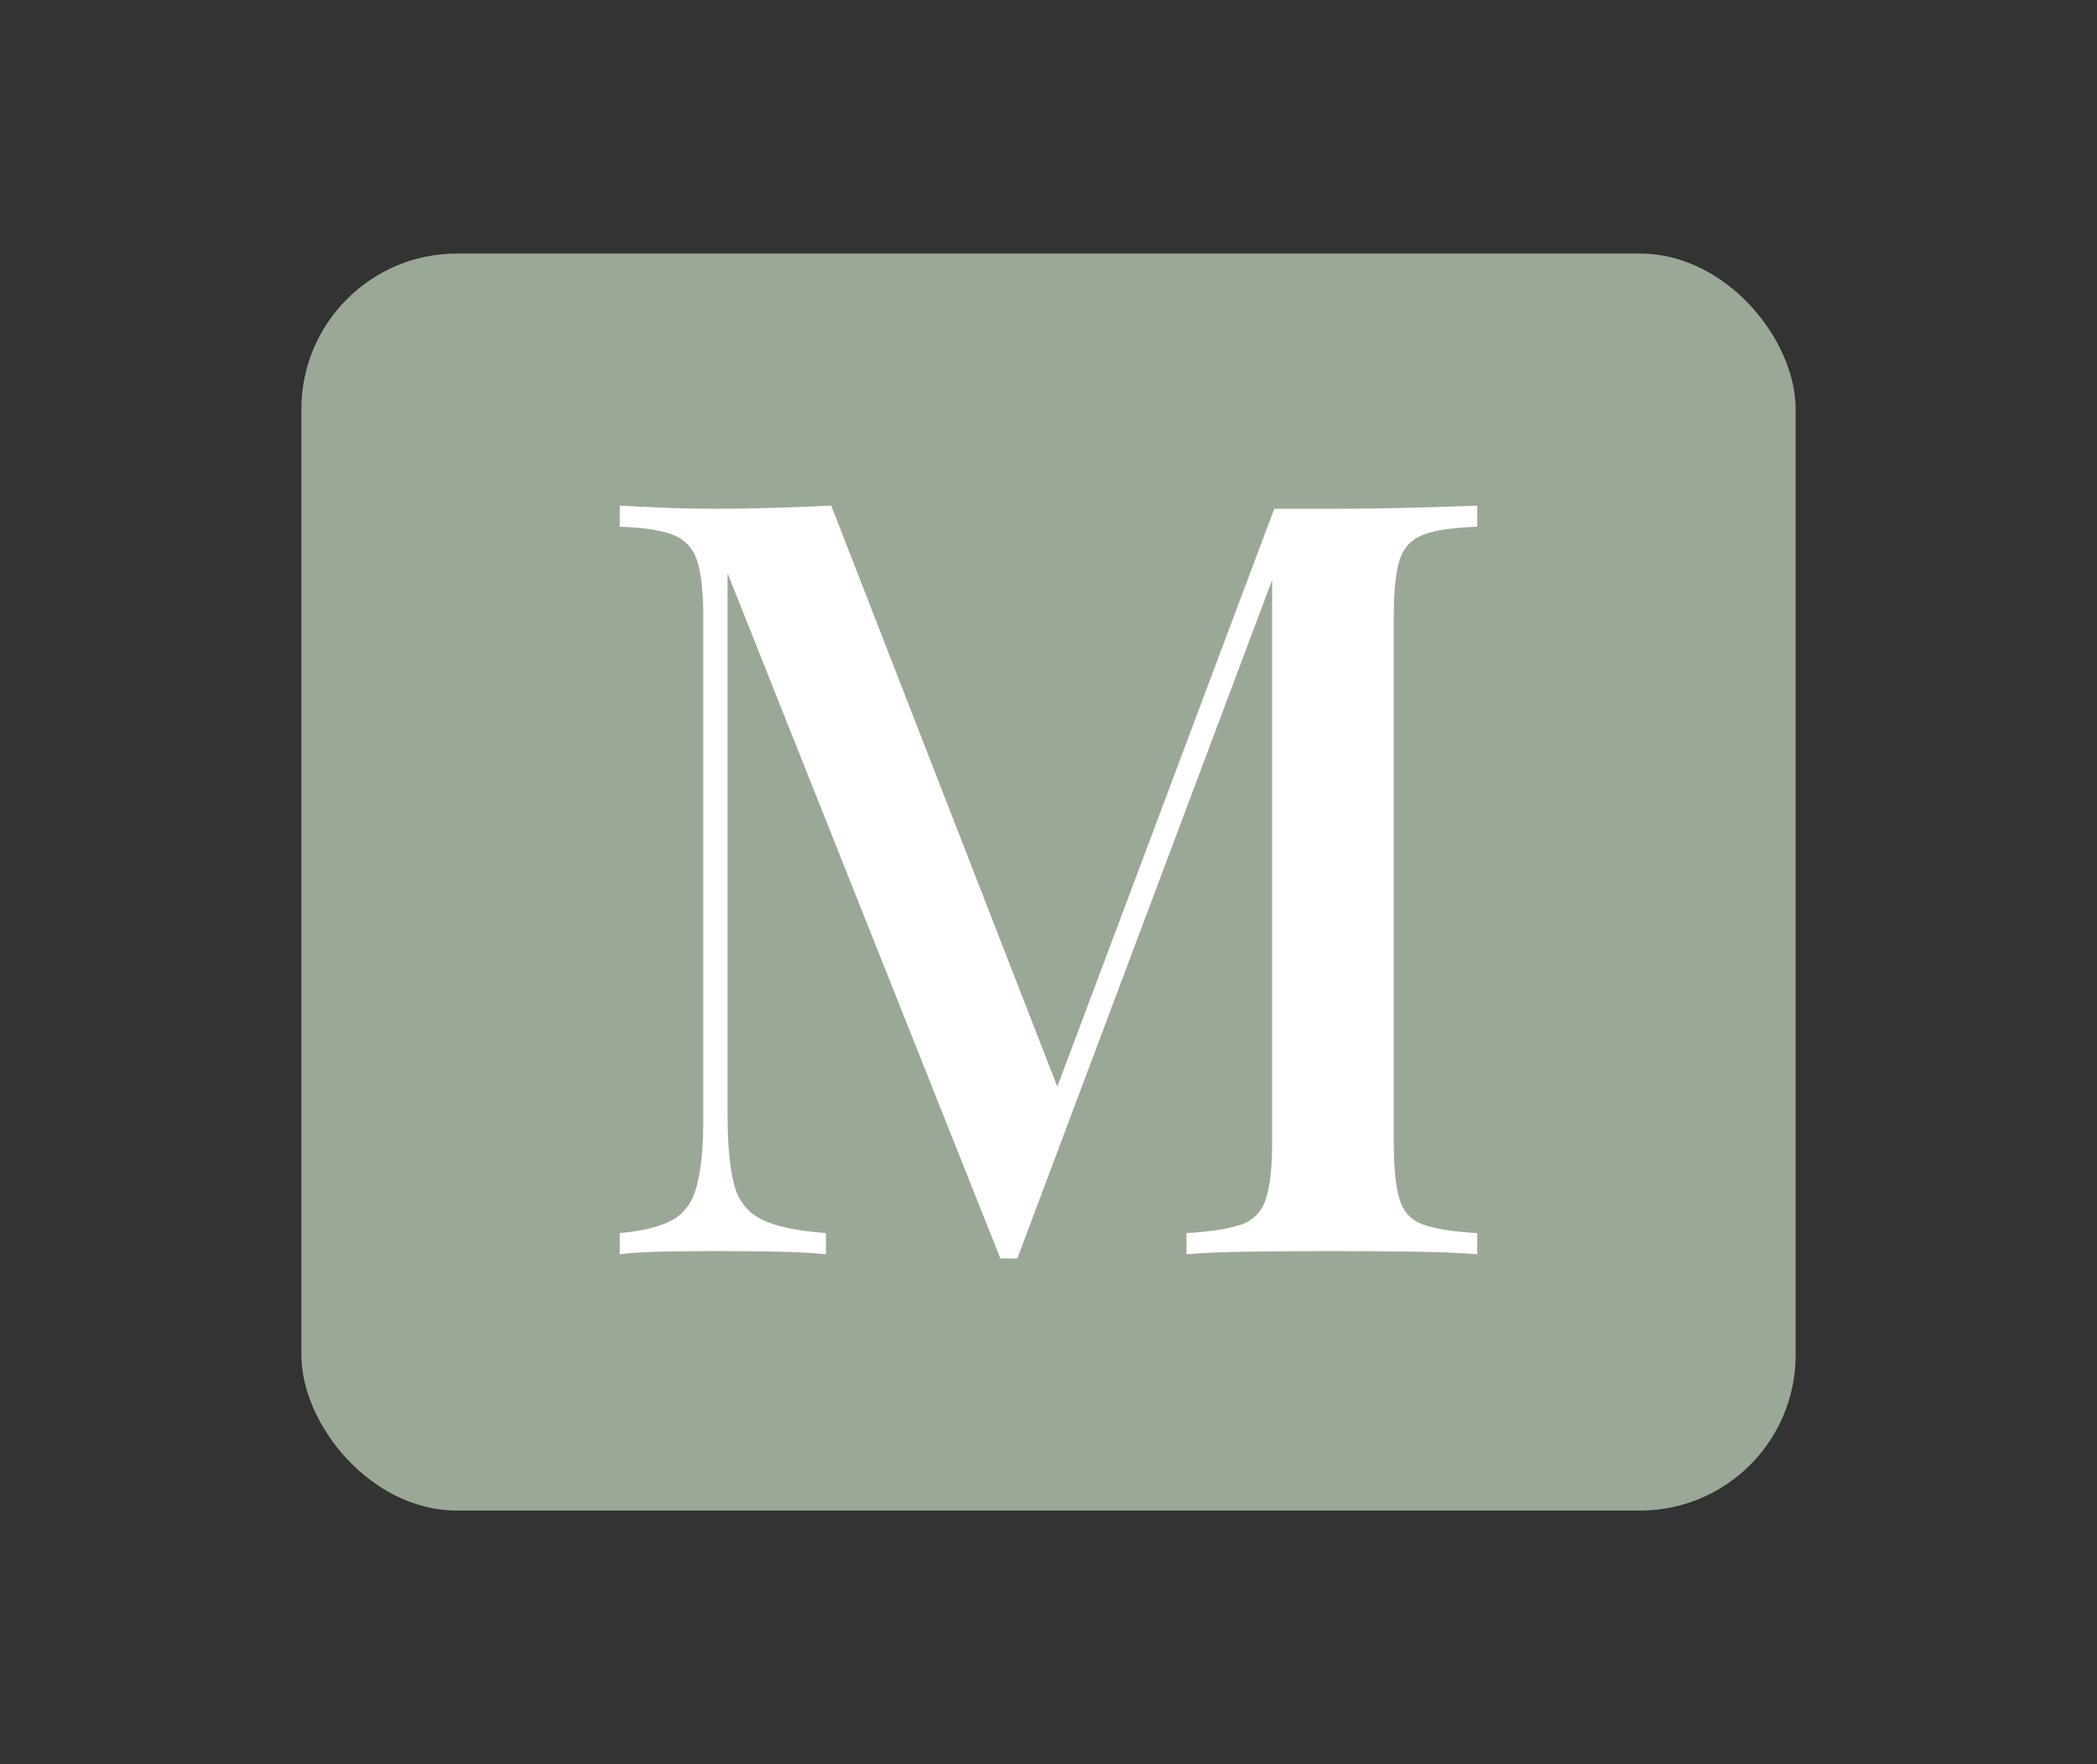
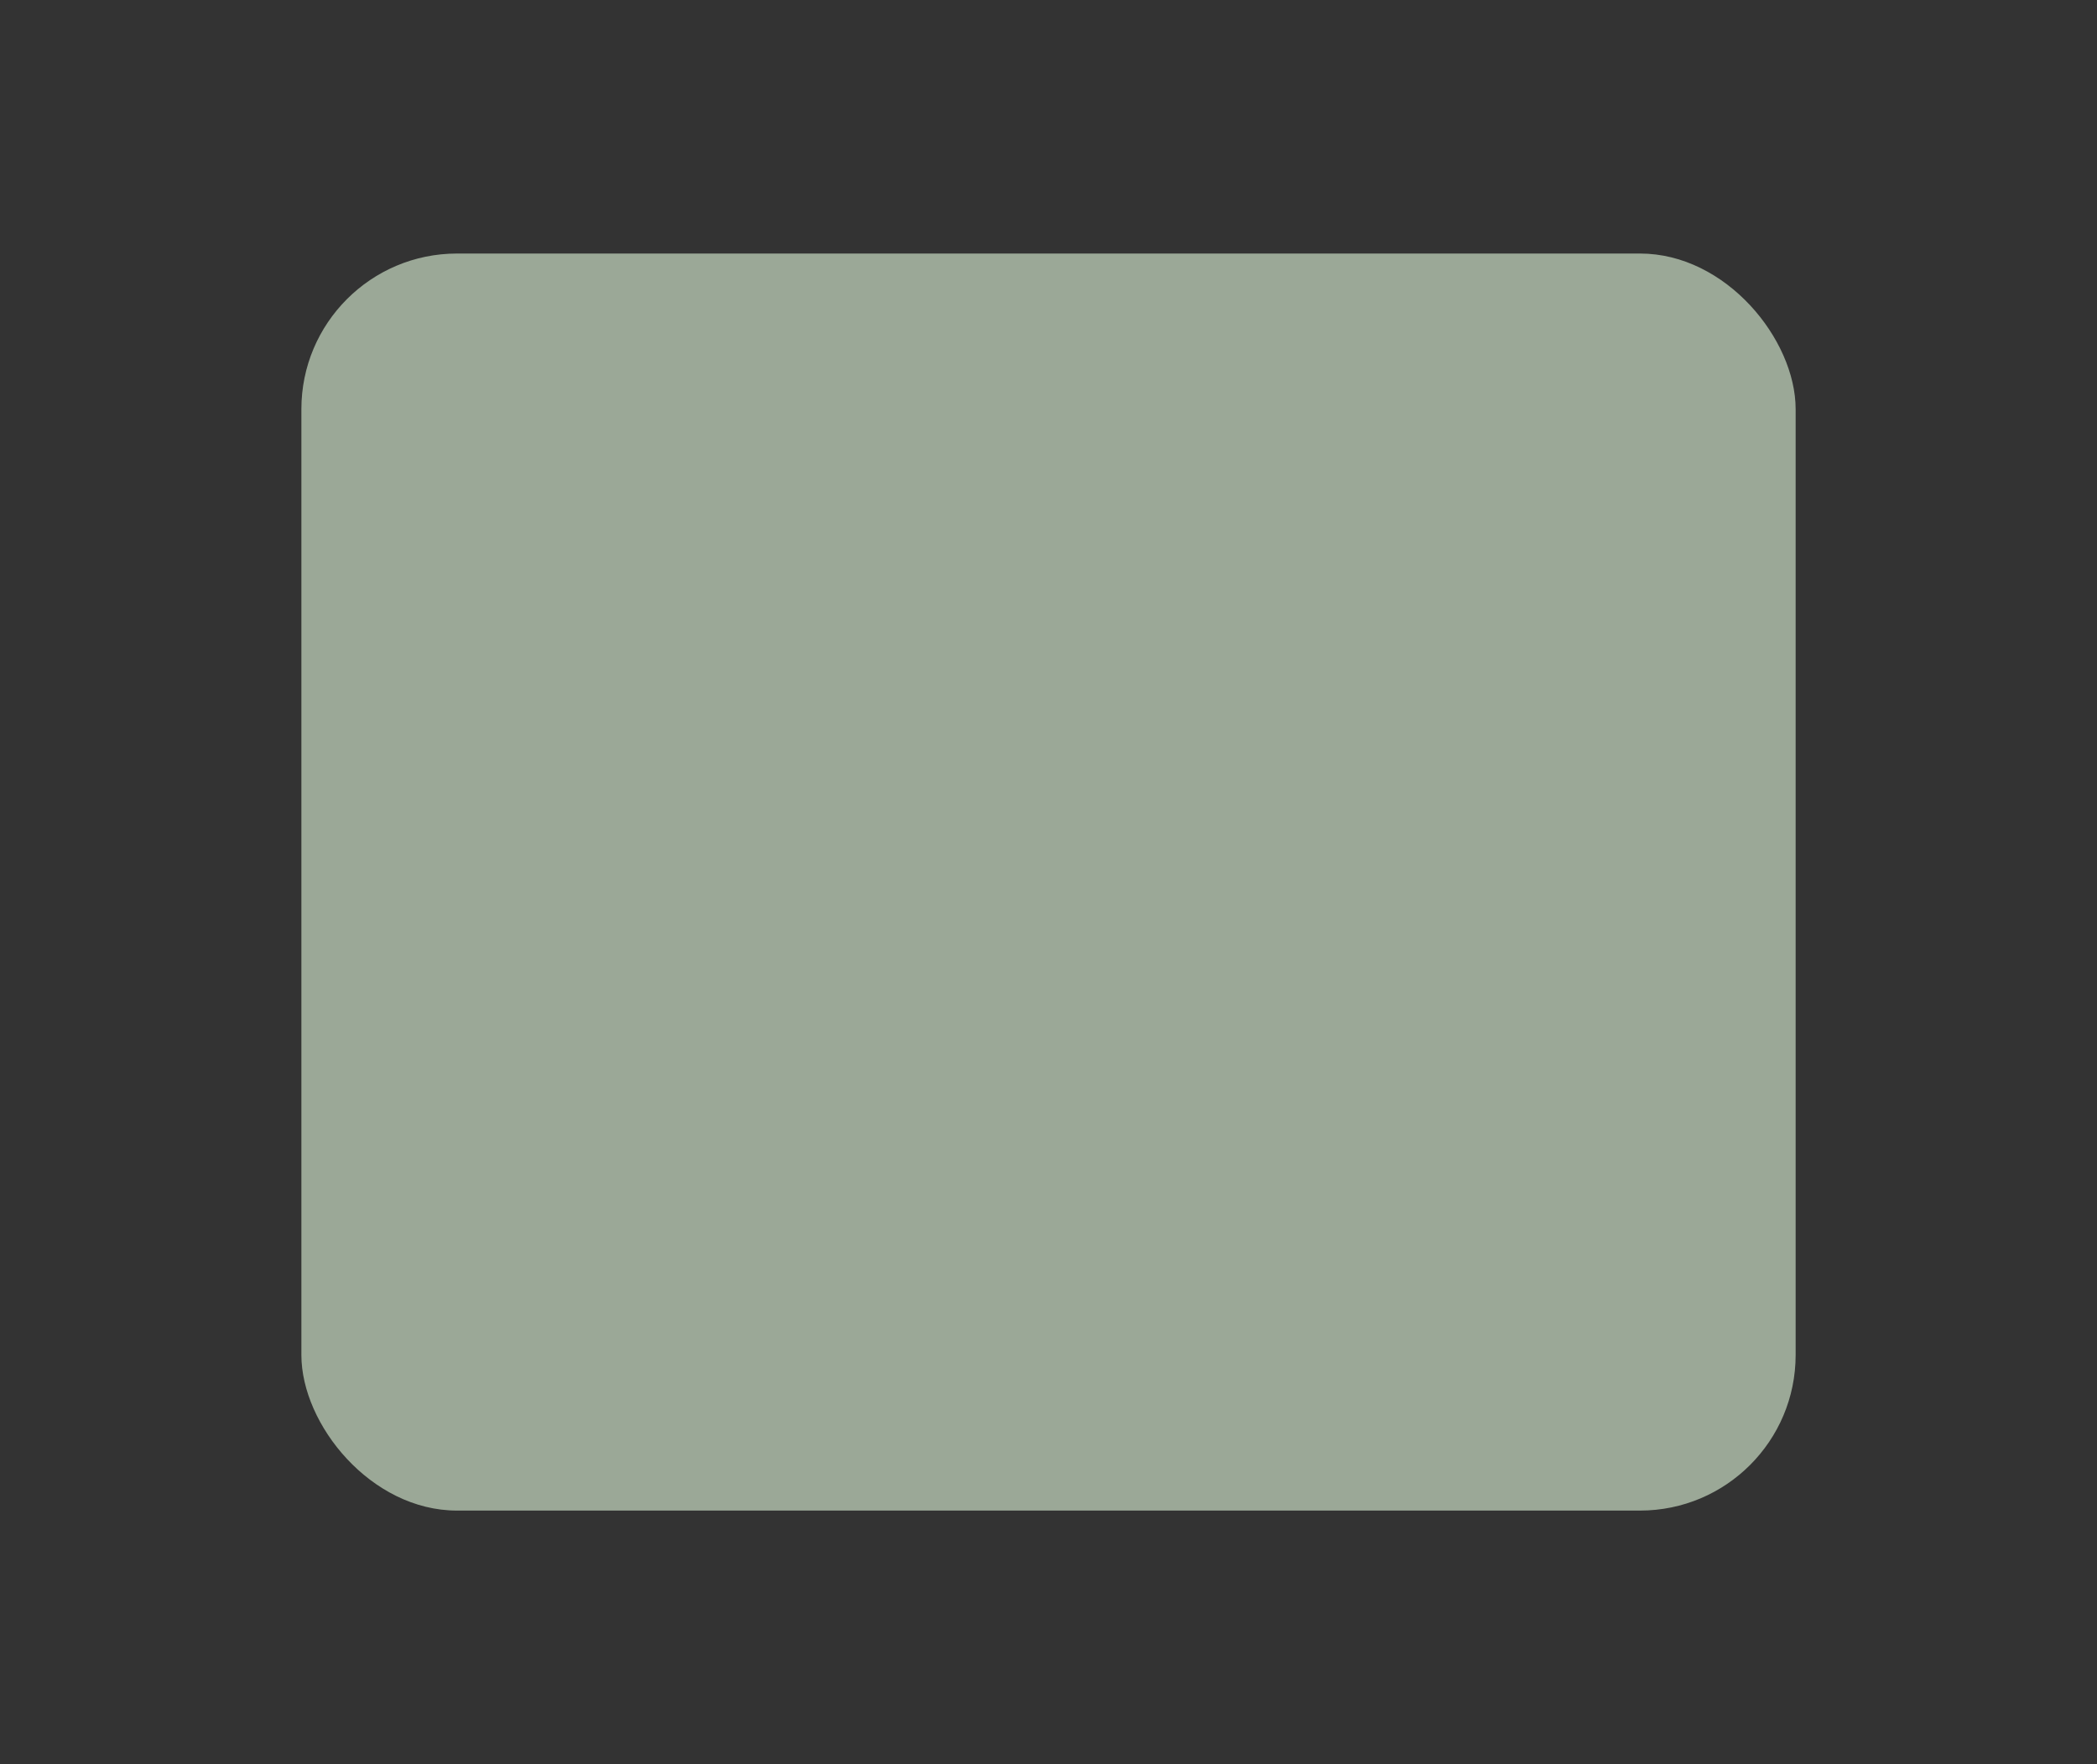
<svg xmlns="http://www.w3.org/2000/svg" id="Layer_1" viewBox="0 0 855.97 720.08">
  <rect x="0" y="0" width="855.97" height="720.08" fill="#333333" stroke="none" />
  <defs>
    <style>.cls-1{fill:#9ba897;}.cls-1,.cls-2{stroke-width:0px;}.cls-2{fill:#fff;}</style>
  </defs>
  <rect class="cls-1" x="123.02" y="103.49" width="609.94" height="513.11" rx="63.52" ry="63.52" />
-   <path class="cls-2" d="M603,206.39v8.63c-9.79.29-17.12,1.37-22.01,3.24-4.9,1.87-8.13,5.33-9.71,10.36-1.58,5.04-2.37,12.88-2.37,23.52v214.08c0,10.36.79,18.13,2.37,23.31,1.58,5.18,4.81,8.63,9.71,10.36,4.89,1.73,12.23,2.88,22.01,3.45v8.63c-7.2-.57-16.12-.93-26.76-1.08-10.65-.14-21.44-.22-32.37-.22-12.08,0-23.46.07-34.1.22-10.65.15-19.14.51-25.46,1.08v-8.63c9.78-.57,17.19-1.73,22.23-3.45,5.03-1.73,8.42-5.18,10.14-10.36s2.59-12.95,2.59-23.31v-236.09l2.16.86-106.18,282.7h-6.91l-111.35-279.68v220.98c0,12.08.86,21.51,2.59,28.27,1.73,6.76,5.46,11.59,11.22,14.46,5.75,2.88,14.53,4.75,26.33,5.61v8.63c-5.47-.57-12.45-.93-20.93-1.08-8.49-.14-16.48-.22-23.95-.22s-14.39.07-21.58.22c-7.2.15-13.1.51-17.7,1.08v-8.63c9.5-.86,16.68-2.66,21.58-5.4,4.89-2.73,8.2-7.4,9.93-14.03,1.73-6.62,2.59-15.68,2.59-27.19v-204.58c0-10.64-.86-18.48-2.59-23.52-1.73-5.03-5.04-8.48-9.93-10.36-4.9-1.87-12.08-2.95-21.58-3.24v-8.63c4.6.29,10.5.58,17.7.86,7.19.29,14.38.43,21.58.43,8.34,0,16.76-.14,25.25-.43,8.48-.28,15.75-.57,21.8-.86l95.38,245.15-8.2,5.61,93.66-249.47h23.74c10.93,0,21.72-.14,32.37-.43,10.64-.28,19.56-.57,26.76-.86Z" />
</svg>